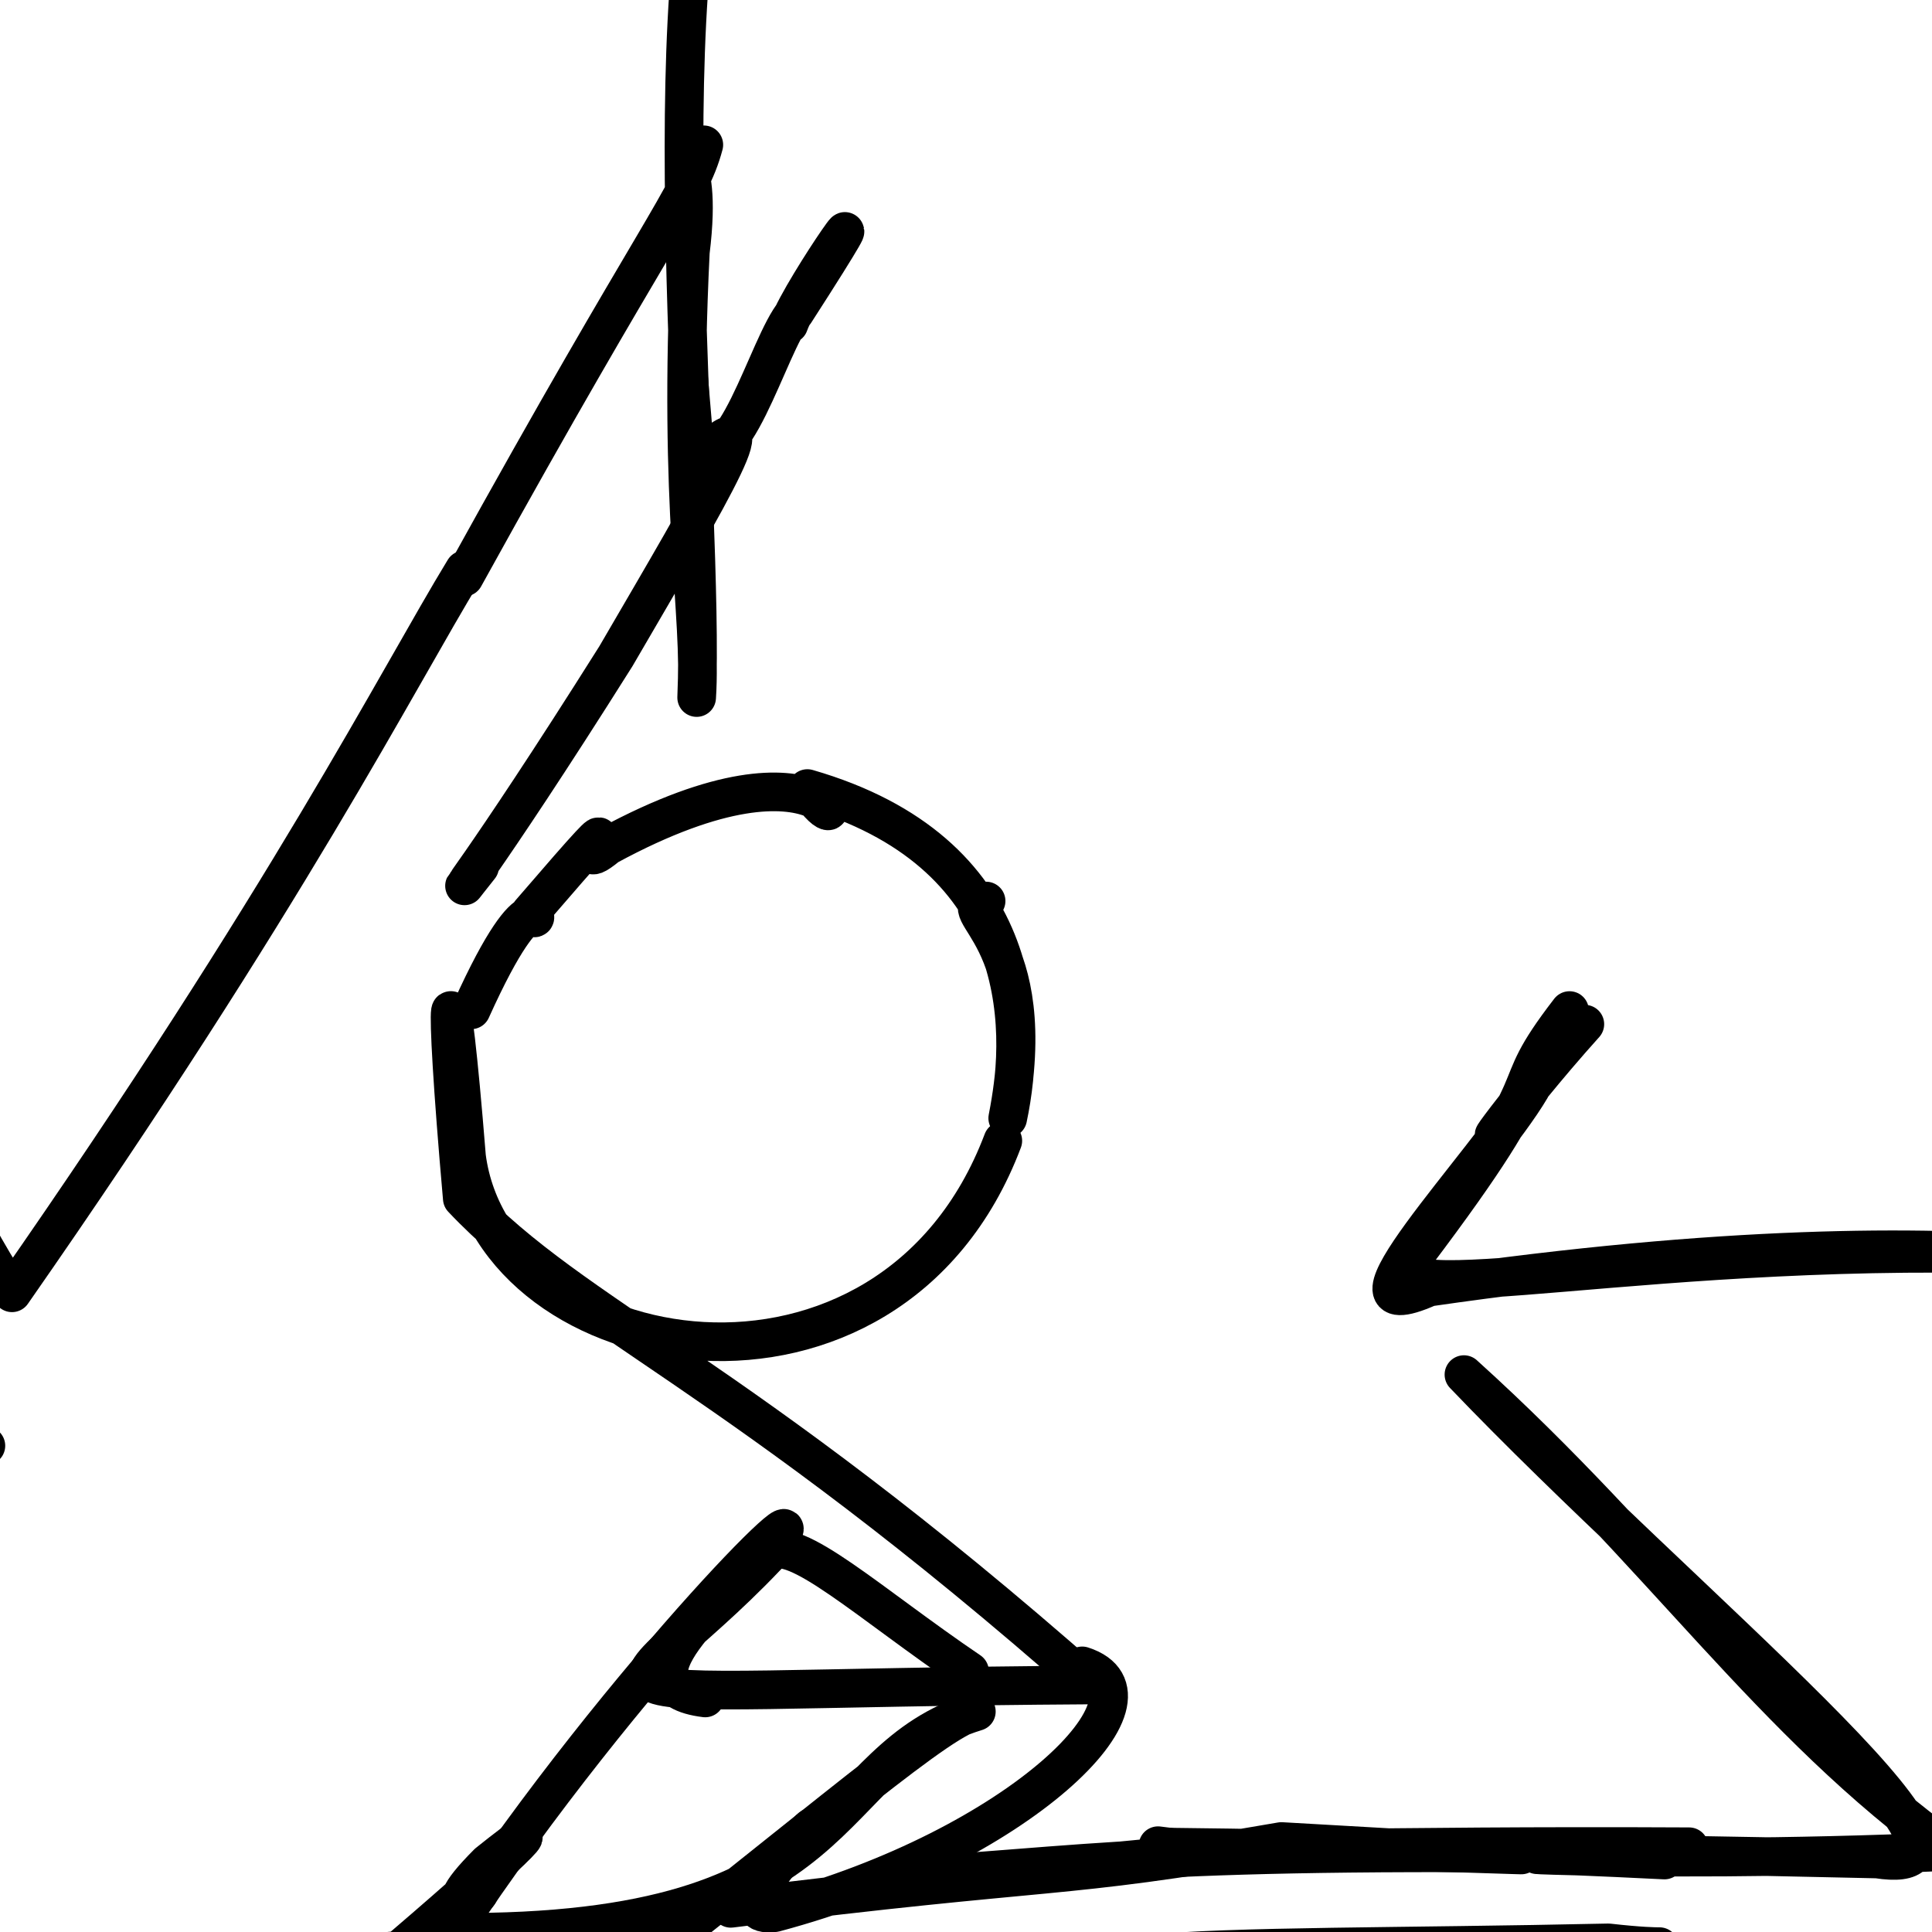
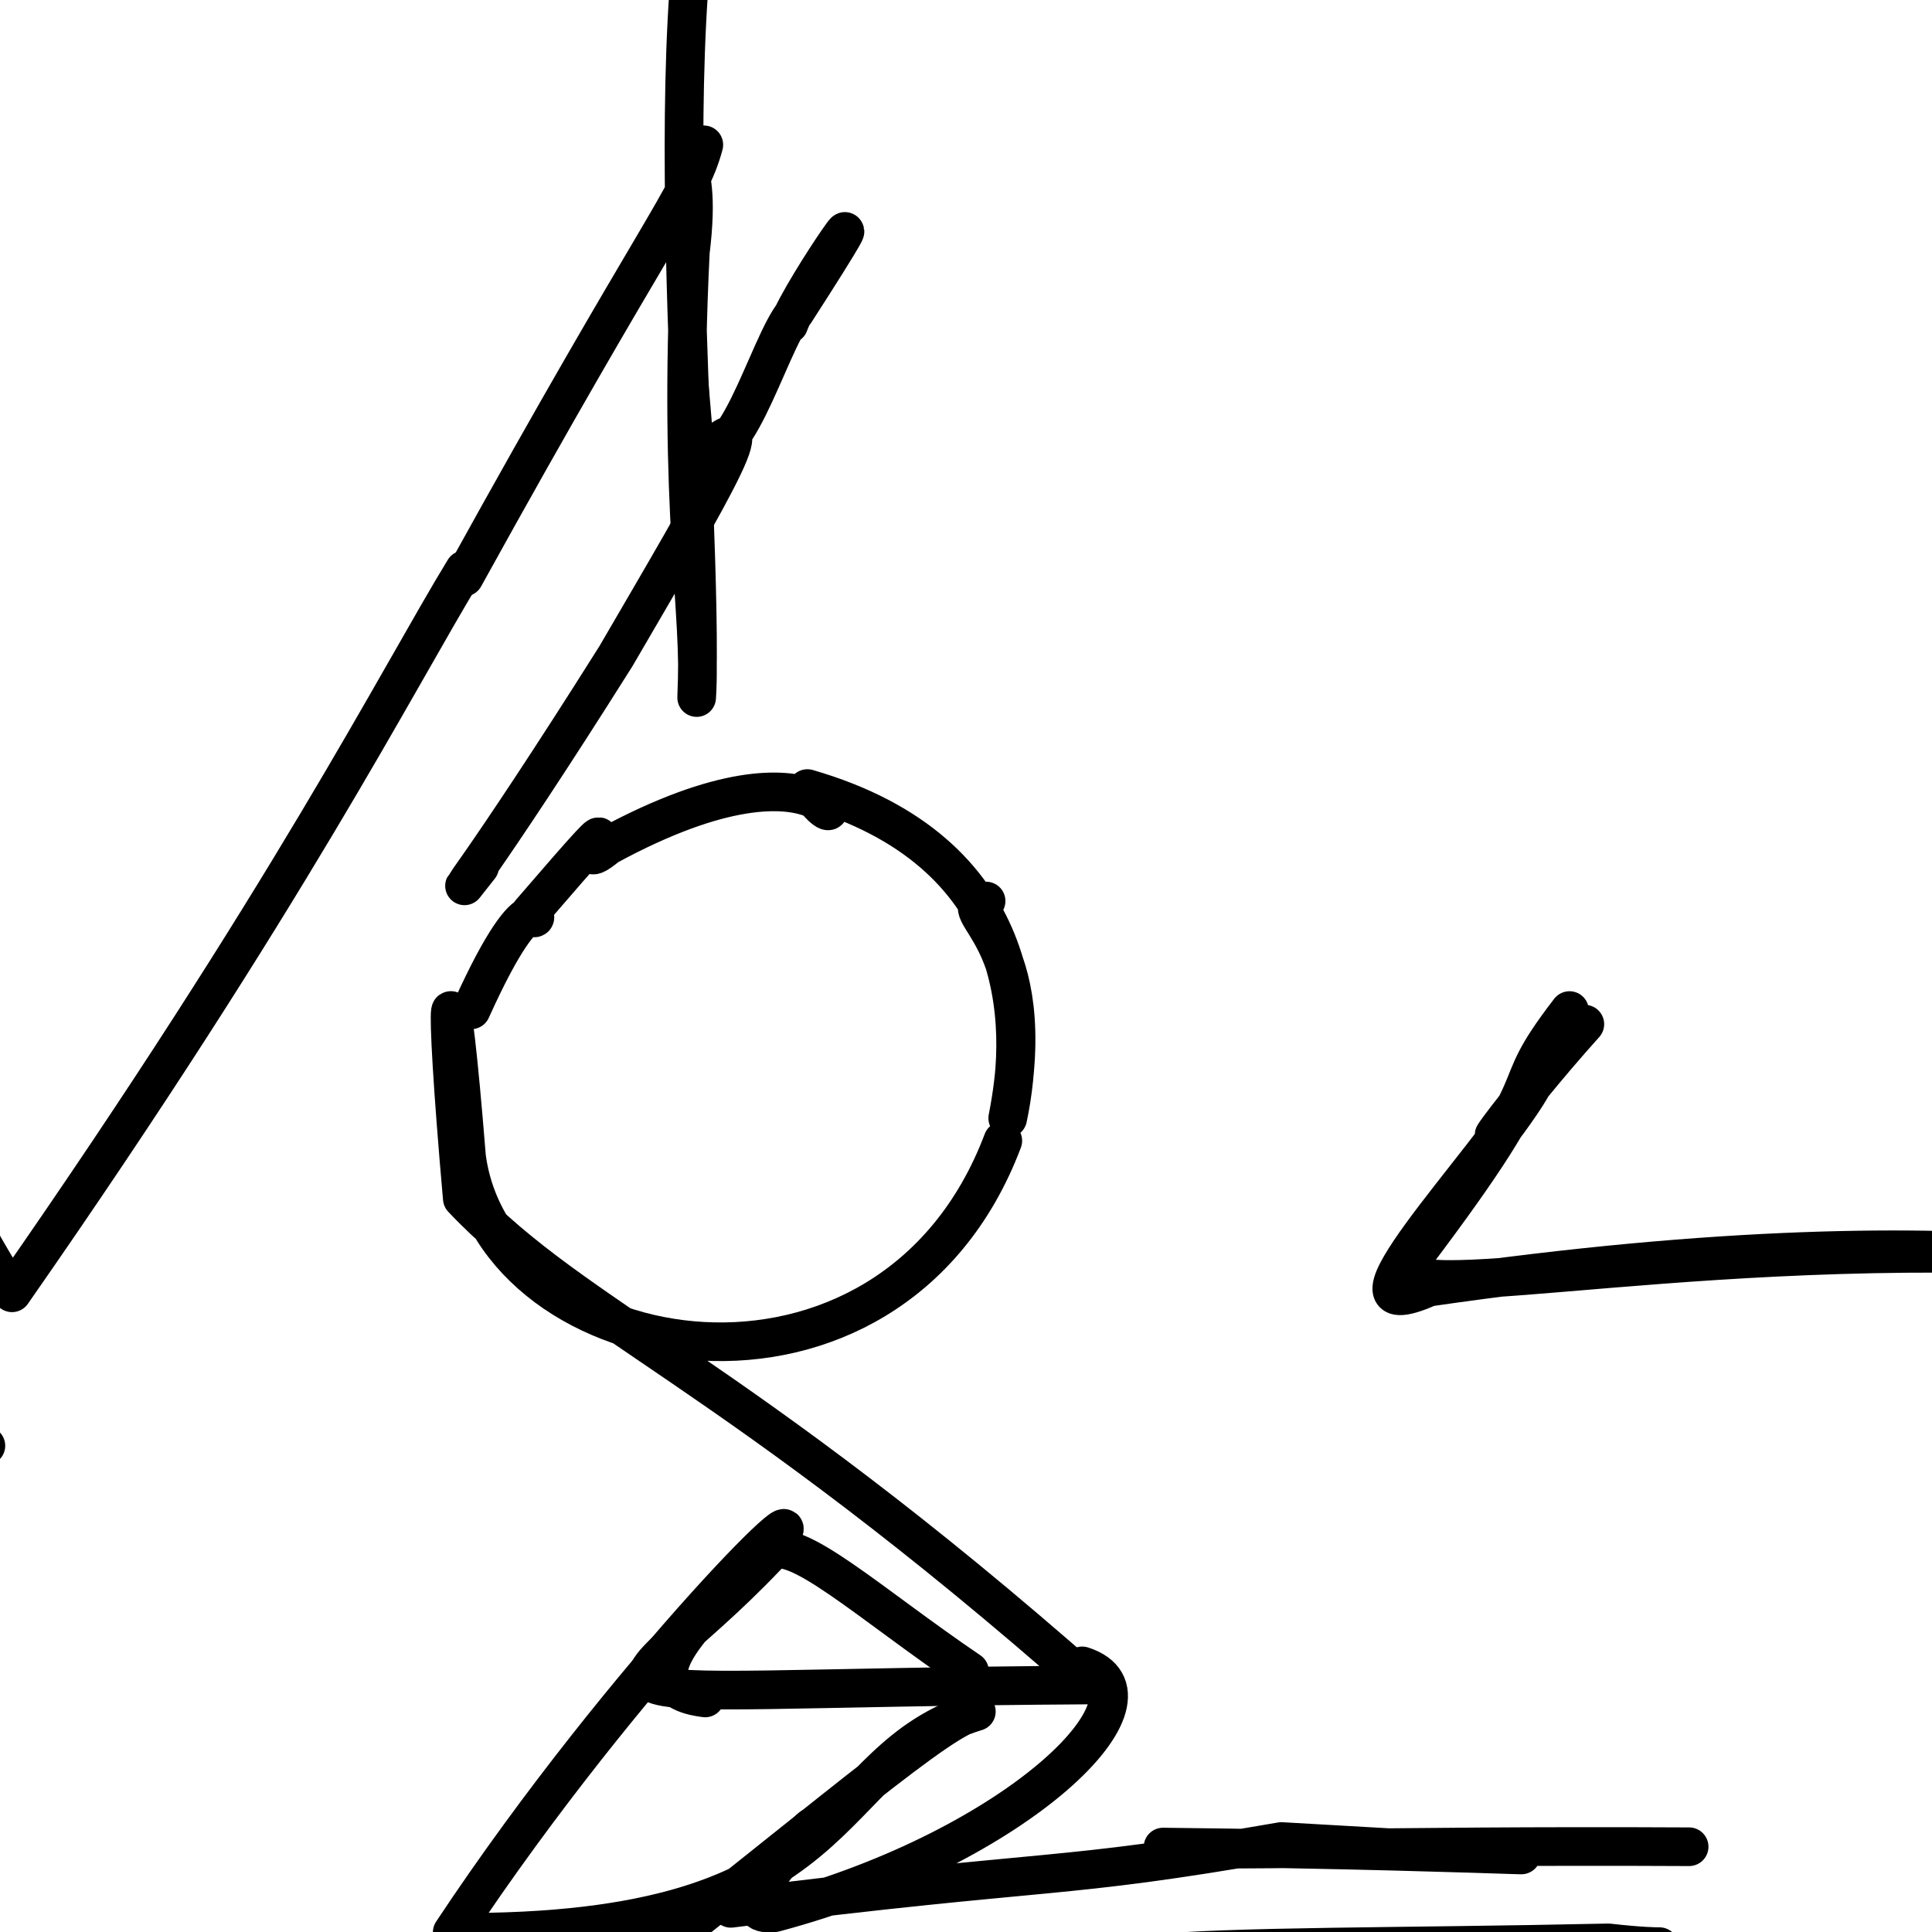
<svg xmlns="http://www.w3.org/2000/svg" height="600" version="1.1" width="600">
  <defs />
  <g>
    <path d="M 524.576 573.523 C 425.292 573.007 377.489 575.343 361.188 573.62 C 475.079 574.85 524.376 579.316 397.936 571.897 C 326.796 584.275 329.634 579.75 226.965 592.651 C 288.118 533.65 215.035 597.27 240.533 594.009 C 316.567 573.72 364.35 526.414 336.086 517.352" fill="none" stroke="rgb(0, 0, 0)" stroke-linecap="round" stroke-linejoin="round" stroke-opacity="1.0" stroke-width="12" />
-     <path d="M 607.979 409.408 C 660.0 393.353 660.0 375.974 660.0 290.562 C 646.376 205.596 660.0 199.155 660.0 176.748 C 660.0 198.243 660.0 202.06 660.0 212.217 C 660.0 256.694 660.0 244.505 660.0 236.713 C 660.0 256.095 660.0 212.81 660.0 162.246" fill="none" stroke="rgb(0, 0, 0)" stroke-linecap="round" stroke-linejoin="round" stroke-opacity="1.0" stroke-width="12" />
    <path d="M -6.716 445.272 C -14.23 444.168 15.604 460.869 -32.43 431.564 C -3.179 425.505 -1.785 391.062 -57.271 387.231 C -48.614 307.251 15.311 270.656 -13.952 290.346 C -30.023 308.383 -60.0 361.346 -60.0 350.728 C -8.776 305.633 -60.0 302.154 -60.0 330.432" fill="none" stroke="rgb(0, 0, 0)" stroke-linecap="round" stroke-linejoin="round" stroke-opacity="1.0" stroke-width="12" />
-     <path d="M 611.212 470.681 C 659.544 446.609 658.62 419.17 659.879 358.792 C 596.698 319.085 650.607 278.679 660.0 316.29 C 660.0 262.095 660.0 242.055 660.0 186.18 C 660.0 223.325 660.0 174.094 660.0 210.955 C 660.0 197.988 644.875 216.324 634.048 219.73" fill="none" stroke="rgb(0, 0, 0)" stroke-linecap="round" stroke-linejoin="round" stroke-opacity="1.0" stroke-width="12" />
-     <path d="M 516.905 577.646 C 428.238 573.25 502.289 579.604 605.759 574.956 C 549.558 534.586 516.33 482.631 454.64 426.895 C 523.268 498.728 631.024 584.811 582.985 577.327 C 381.913 572.635 354.737 577.496 294.54 581.848 C 374.779 576.588 375.287 575.028 359.634 573.196" fill="none" stroke="rgb(0, 0, 0)" stroke-linecap="round" stroke-linejoin="round" stroke-opacity="1.0" stroke-width="12" />
-     <path d="M 146.568 587.147 C 156.203 586.06 130.817 599.368 151.516 578.586 C 176.298 558.736 156.68 577.854 118.489 610.21 C 145.785 592.887 49.065 633.379 3.397 626.418 C -56.444 482.282 -60.0 459.232 -16.656 506.475 C -60.0 463.029 -55.03 515.222 -60.0 482.293" fill="none" stroke="rgb(0, 0, 0)" stroke-linecap="round" stroke-linejoin="round" stroke-opacity="1.0" stroke-width="12" />
    <path d="M 244.997 100.685 C 248.937 89.435 281.013 44.009 246.804 97.099 C 238.385 107.054 227.486 151.079 215.627 137.742 C 212.393 104.879 212.765 101.909 216.03 143.46 C 241.212 119.165 221.872 151.29 191.273 203.8 C 148.489 271.752 136.414 284.821 148.959 269.15" fill="none" stroke="rgb(0, 0, 0)" stroke-linecap="round" stroke-linejoin="round" stroke-opacity="1.0" stroke-width="12" />
    <path d="M -6.888 101.626 C -2.877 103.698 -34.087 68 -40.297 19.348 C 55.674 -39.854 24.768 -60.0 47.707 -59.752 C 85.755 -39.649 89.088 -42.835 107.234 -54.673 C 66.757 -26.663 56.06 -57.195 11.191 -8.239 C 12.034 -23.006 -38.982 -54.754 -25.472 -59.556" fill="none" stroke="rgb(0, 0, 0)" stroke-linecap="round" stroke-linejoin="round" stroke-opacity="1.0" stroke-width="12" />
-     <path d="M -8.998 492.446 C 1.204 506.266 -28.21 533.561 -60.0 535.196 C -60.0 590.395 -60.0 634.189 -60.0 651.713 C -60.0 646.019 -60.0 620.098 -60.0 660.0 C -60.0 660.0 -60.0 660.0 -16.85 660.0 C -16.743 660.0 -59.245 660.0 -60.0 660.0" fill="none" stroke="rgb(0, 0, 0)" stroke-linecap="round" stroke-linejoin="round" stroke-opacity="1.0" stroke-width="12" />
    <path d="M 77.664 607.737 C 179.012 608.445 172.953 615.031 181.048 623.784 C 257.017 564.637 293.093 532.536 303.214 531.537 C 253.442 546.84 267.772 601.125 140.44 600.093 C 194.763 518.076 262.353 451.987 238.769 482 C 246.664 476.278 270.001 497.964 301.098 519.038" fill="none" stroke="rgb(0, 0, 0)" stroke-linecap="round" stroke-linejoin="round" stroke-opacity="1.0" stroke-width="12" />
    <path d="M 146.334 313.615 C 166.751 268.373 168.081 290.732 164.707 283.449 C 204.723 236.962 172.827 275.769 188.713 262.703 C 260.01 224.019 265.491 267.57 250.74 244.891 C 318.246 264.409 319.233 317.617 312.958 347.269 C 324.197 289.889 294.575 282.836 306.241 279.82" fill="none" stroke="rgb(0, 0, 0)" stroke-linecap="round" stroke-linejoin="round" stroke-opacity="1.0" stroke-width="12" />
    <path d="M 144.182 176.98 C 123.592 210.753 89.519 278.432 3.732 401.491 C -59.494 303.951 -59.737 168.158 -59.993 110.712 C -60.0 74.169 -60.0 96.72 -60.0 143.684 C -60.0 181.435 -60.0 200.377 -60.0 199.76 C -60.0 160.879 -60.0 196.59 -30.979 249.829" fill="none" stroke="rgb(0, 0, 0)" stroke-linecap="round" stroke-linejoin="round" stroke-opacity="1.0" stroke-width="12" />
    <path d="M 487.427 313.836 C 465.009 342.928 486.563 327.488 439.379 389.934 C 422.407 408.96 514.962 384.796 635.518 389.965 C 597.128 386.776 535.258 386.477 443.767 399.721 C 409.291 415.053 461.698 361.312 475.389 337.996 C 451.942 369.014 468.206 344.737 492.189 318.064" fill="none" stroke="rgb(0, 0, 0)" stroke-linecap="round" stroke-linejoin="round" stroke-opacity="1.0" stroke-width="12" />
    <path d="M 144.16 179.221 C 204.639 69.732 214.205 61.375 218.577 44.972 C 205.8 52.47 218.842 42.439 214.397 78.234 C 210.422 159.147 218.057 190.492 216.354 216.629 C 218.937 157.156 201.493 -5.947 224.433 -60.0 C 259.004 -59.185 239.982 -56.389 260.2 -55.378" fill="none" stroke="rgb(0, 0, 0)" stroke-linecap="round" stroke-linejoin="round" stroke-opacity="1.0" stroke-width="12" />
    <path d="M 311.433 354.273 C 276.423 447.012 153.637 425.936 144.889 359.268 C 139.561 292.776 137.28 301.019 143.571 372.207 C 178.952 409.684 227.938 425.665 338.671 523.286 C 155.122 524.372 191.193 535.584 242.849 478.212 C 221.126 497.656 190.921 523.863 219 527.31" fill="none" stroke="rgb(0, 0, 0)" stroke-linecap="round" stroke-linejoin="round" stroke-opacity="1.0" stroke-width="12" />
    <path d="M 355.51 606.974 C 382.741 604.266 435.48 604.79 499.522 603.374 C 539.886 607.951 489.25 594.692 516.787 633.244 C 500.677 634.12 495.506 660.0 475.913 660.0 C 482.907 660.0 503.096 660.0 510.626 660.0 C 460.45 660.0 438.818 660.0 467.33 624.439" fill="none" stroke="rgb(0, 0, 0)" stroke-linecap="round" stroke-linejoin="round" stroke-opacity="1.0" stroke-width="12" />
  </g>
</svg>